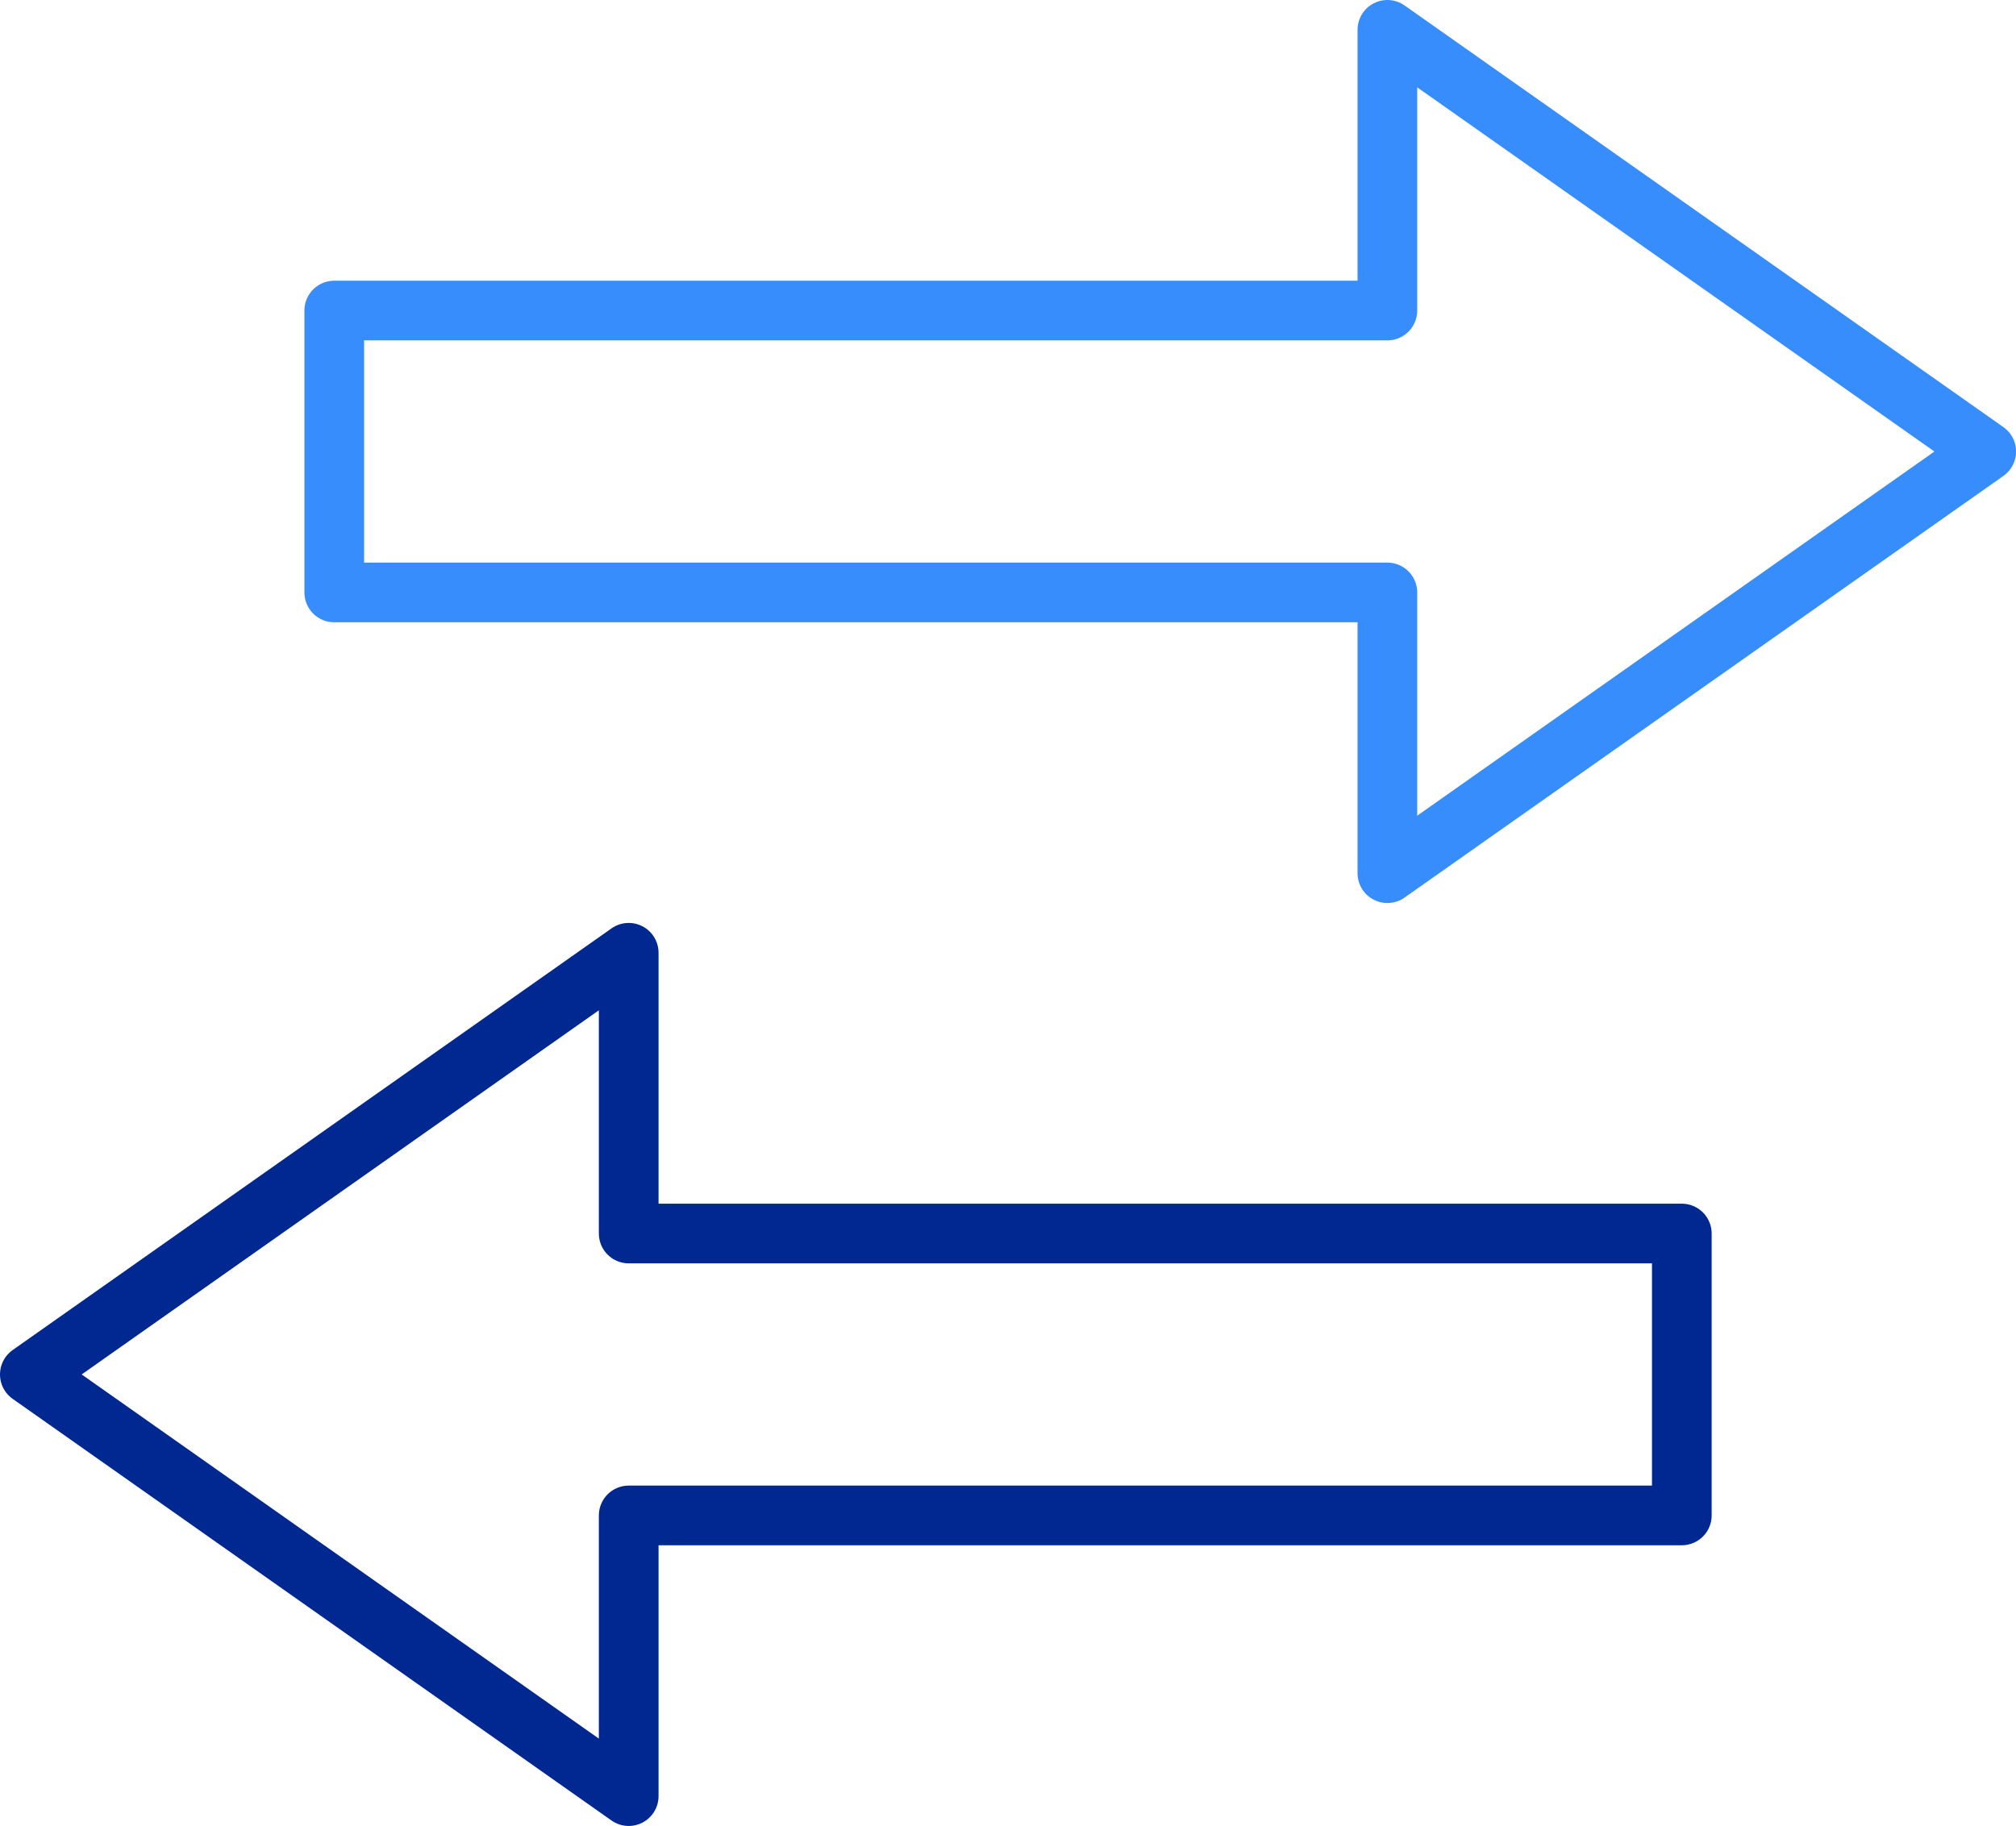
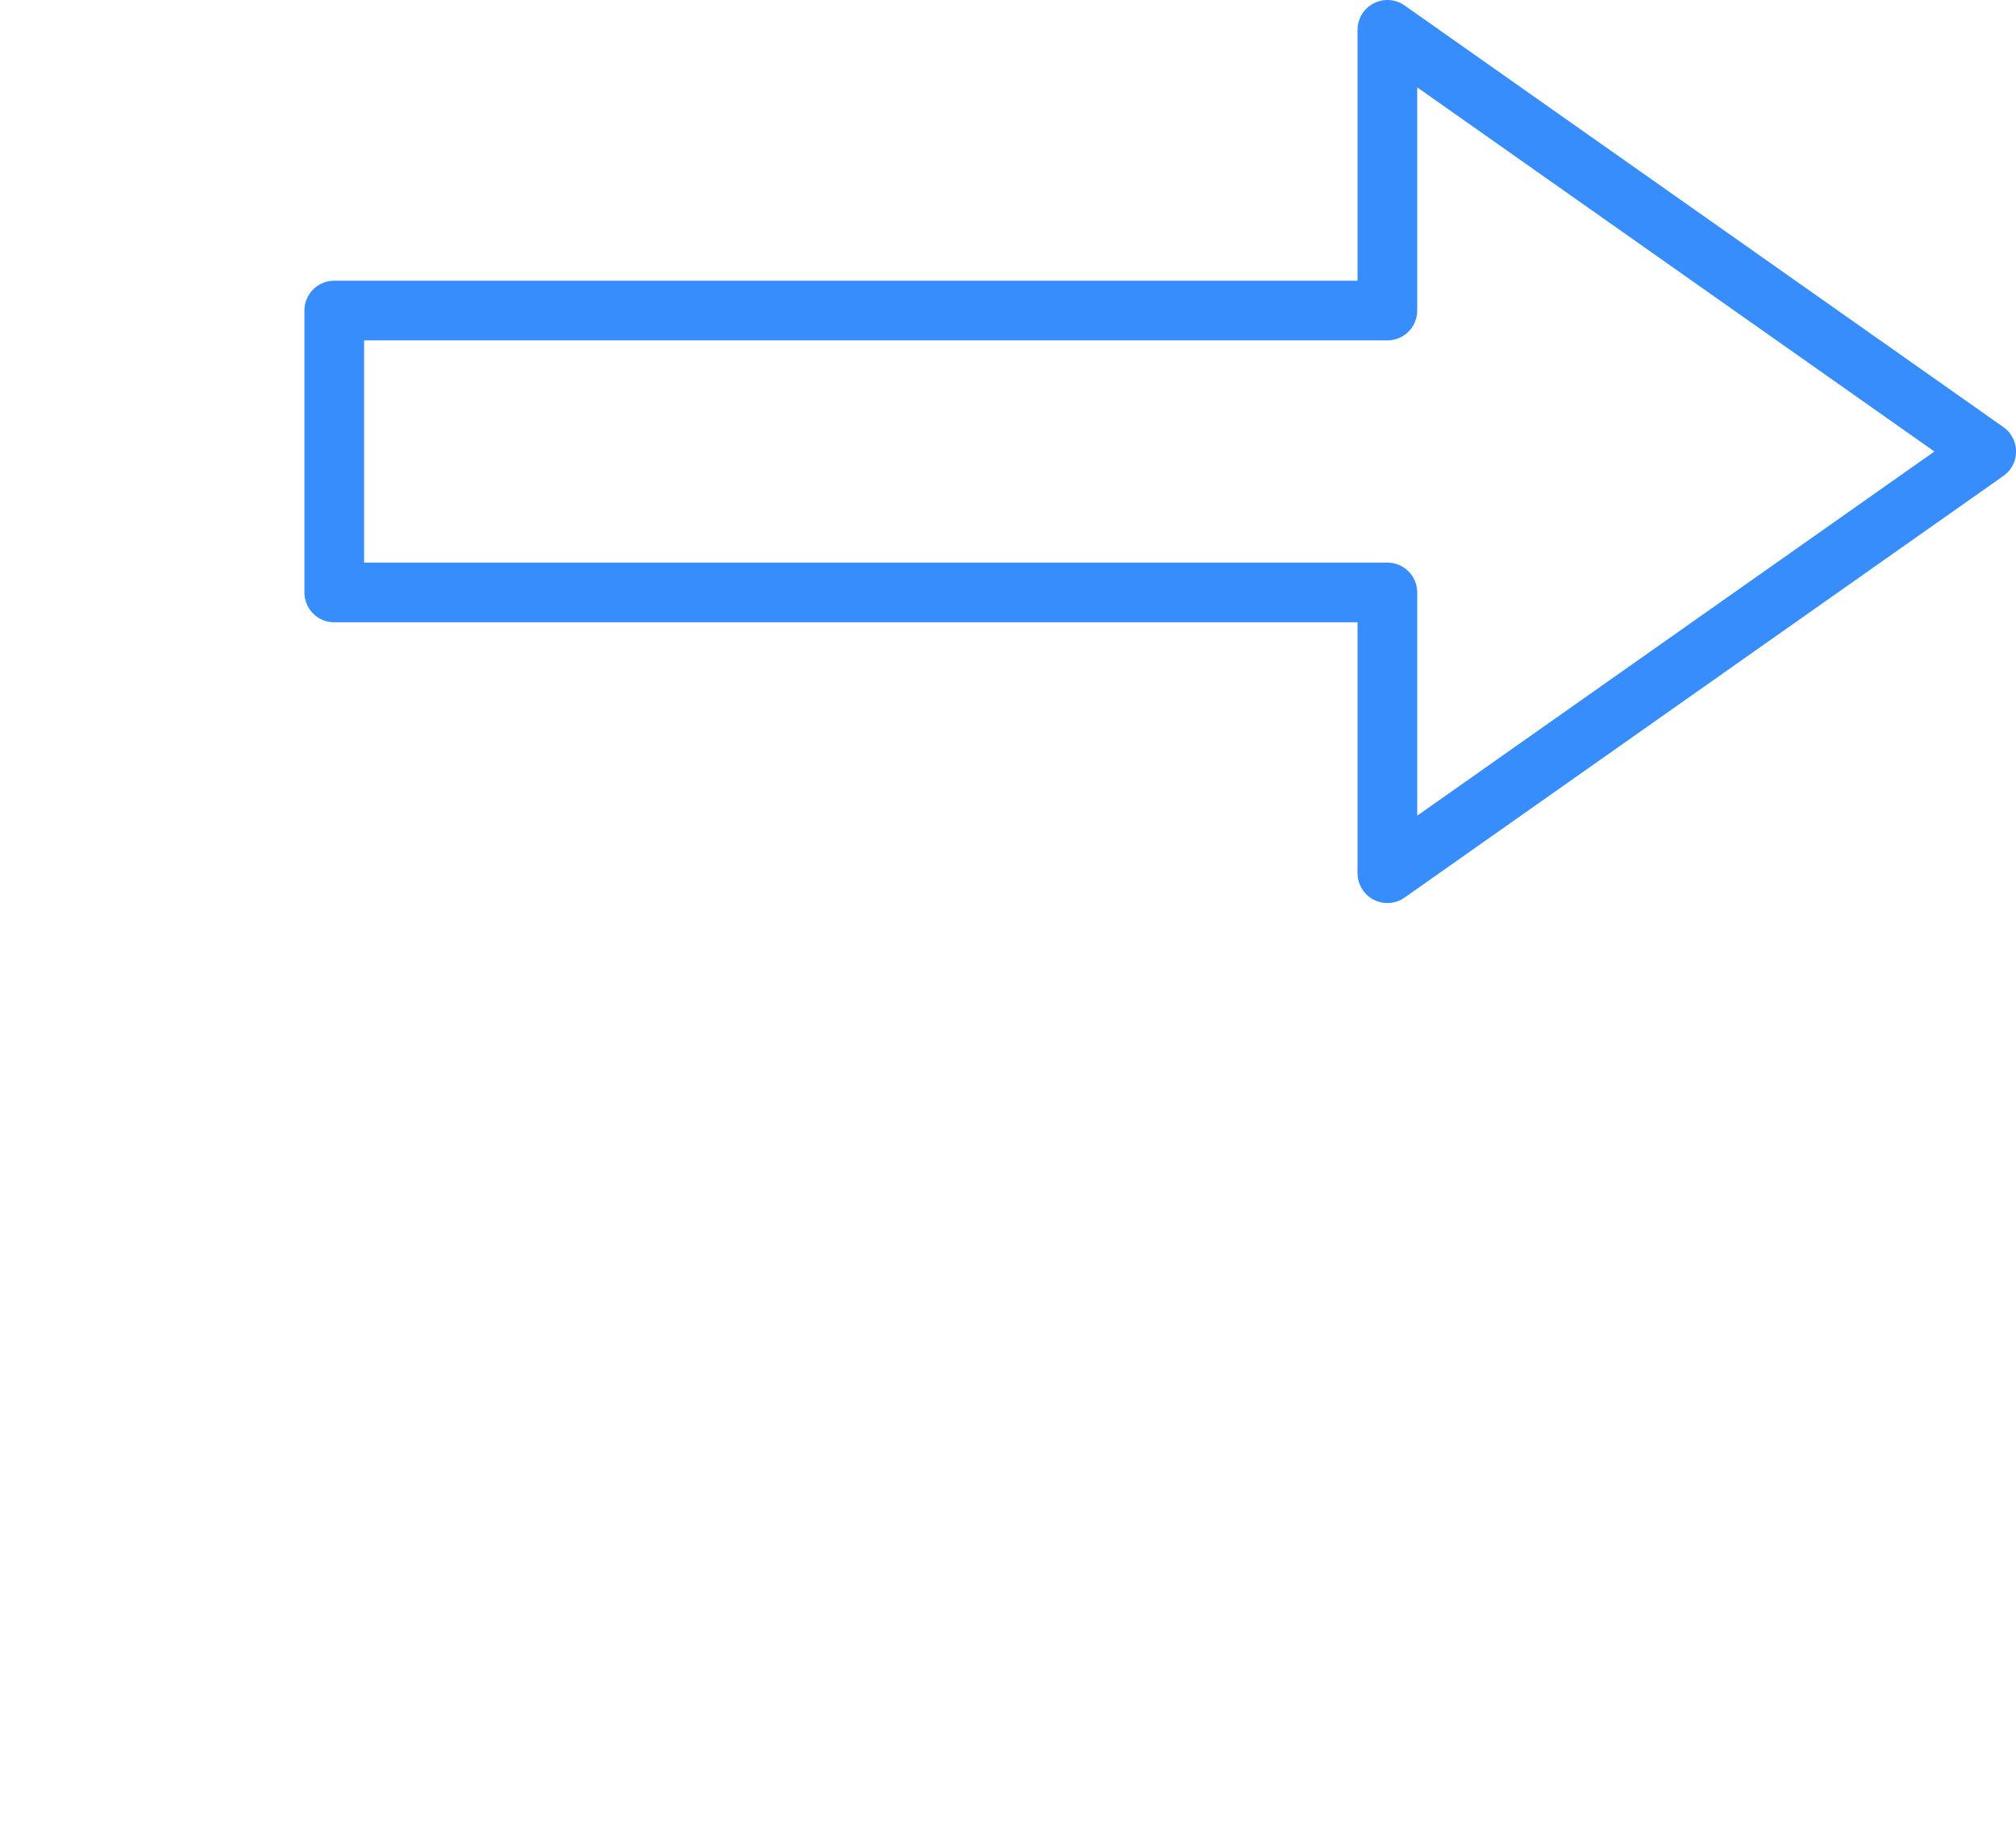
<svg xmlns="http://www.w3.org/2000/svg" width="101.328" height="91.802" viewBox="0 0 101.328 91.802">
  <g id="グループ_711" data-name="グループ 711" transform="translate(1.5 11.989)">
    <path id="パス_109370" data-name="パス 109370" d="M68.232,0V14.113H15.3V28.286H68.232V42.4l30.1-21.2Z" transform="translate(0 -10.489)" fill="none" stroke="#378dfc" stroke-linecap="round" stroke-linejoin="round" stroke-width="3" />
-     <path id="パス_109371" data-name="パス 109371" d="M0,57.112l30.1,21.2V64.2H83.031V50.027H30.1V35.912Z" fill="none" stroke="#002890" stroke-linecap="round" stroke-linejoin="round" stroke-width="3" />
  </g>
</svg>